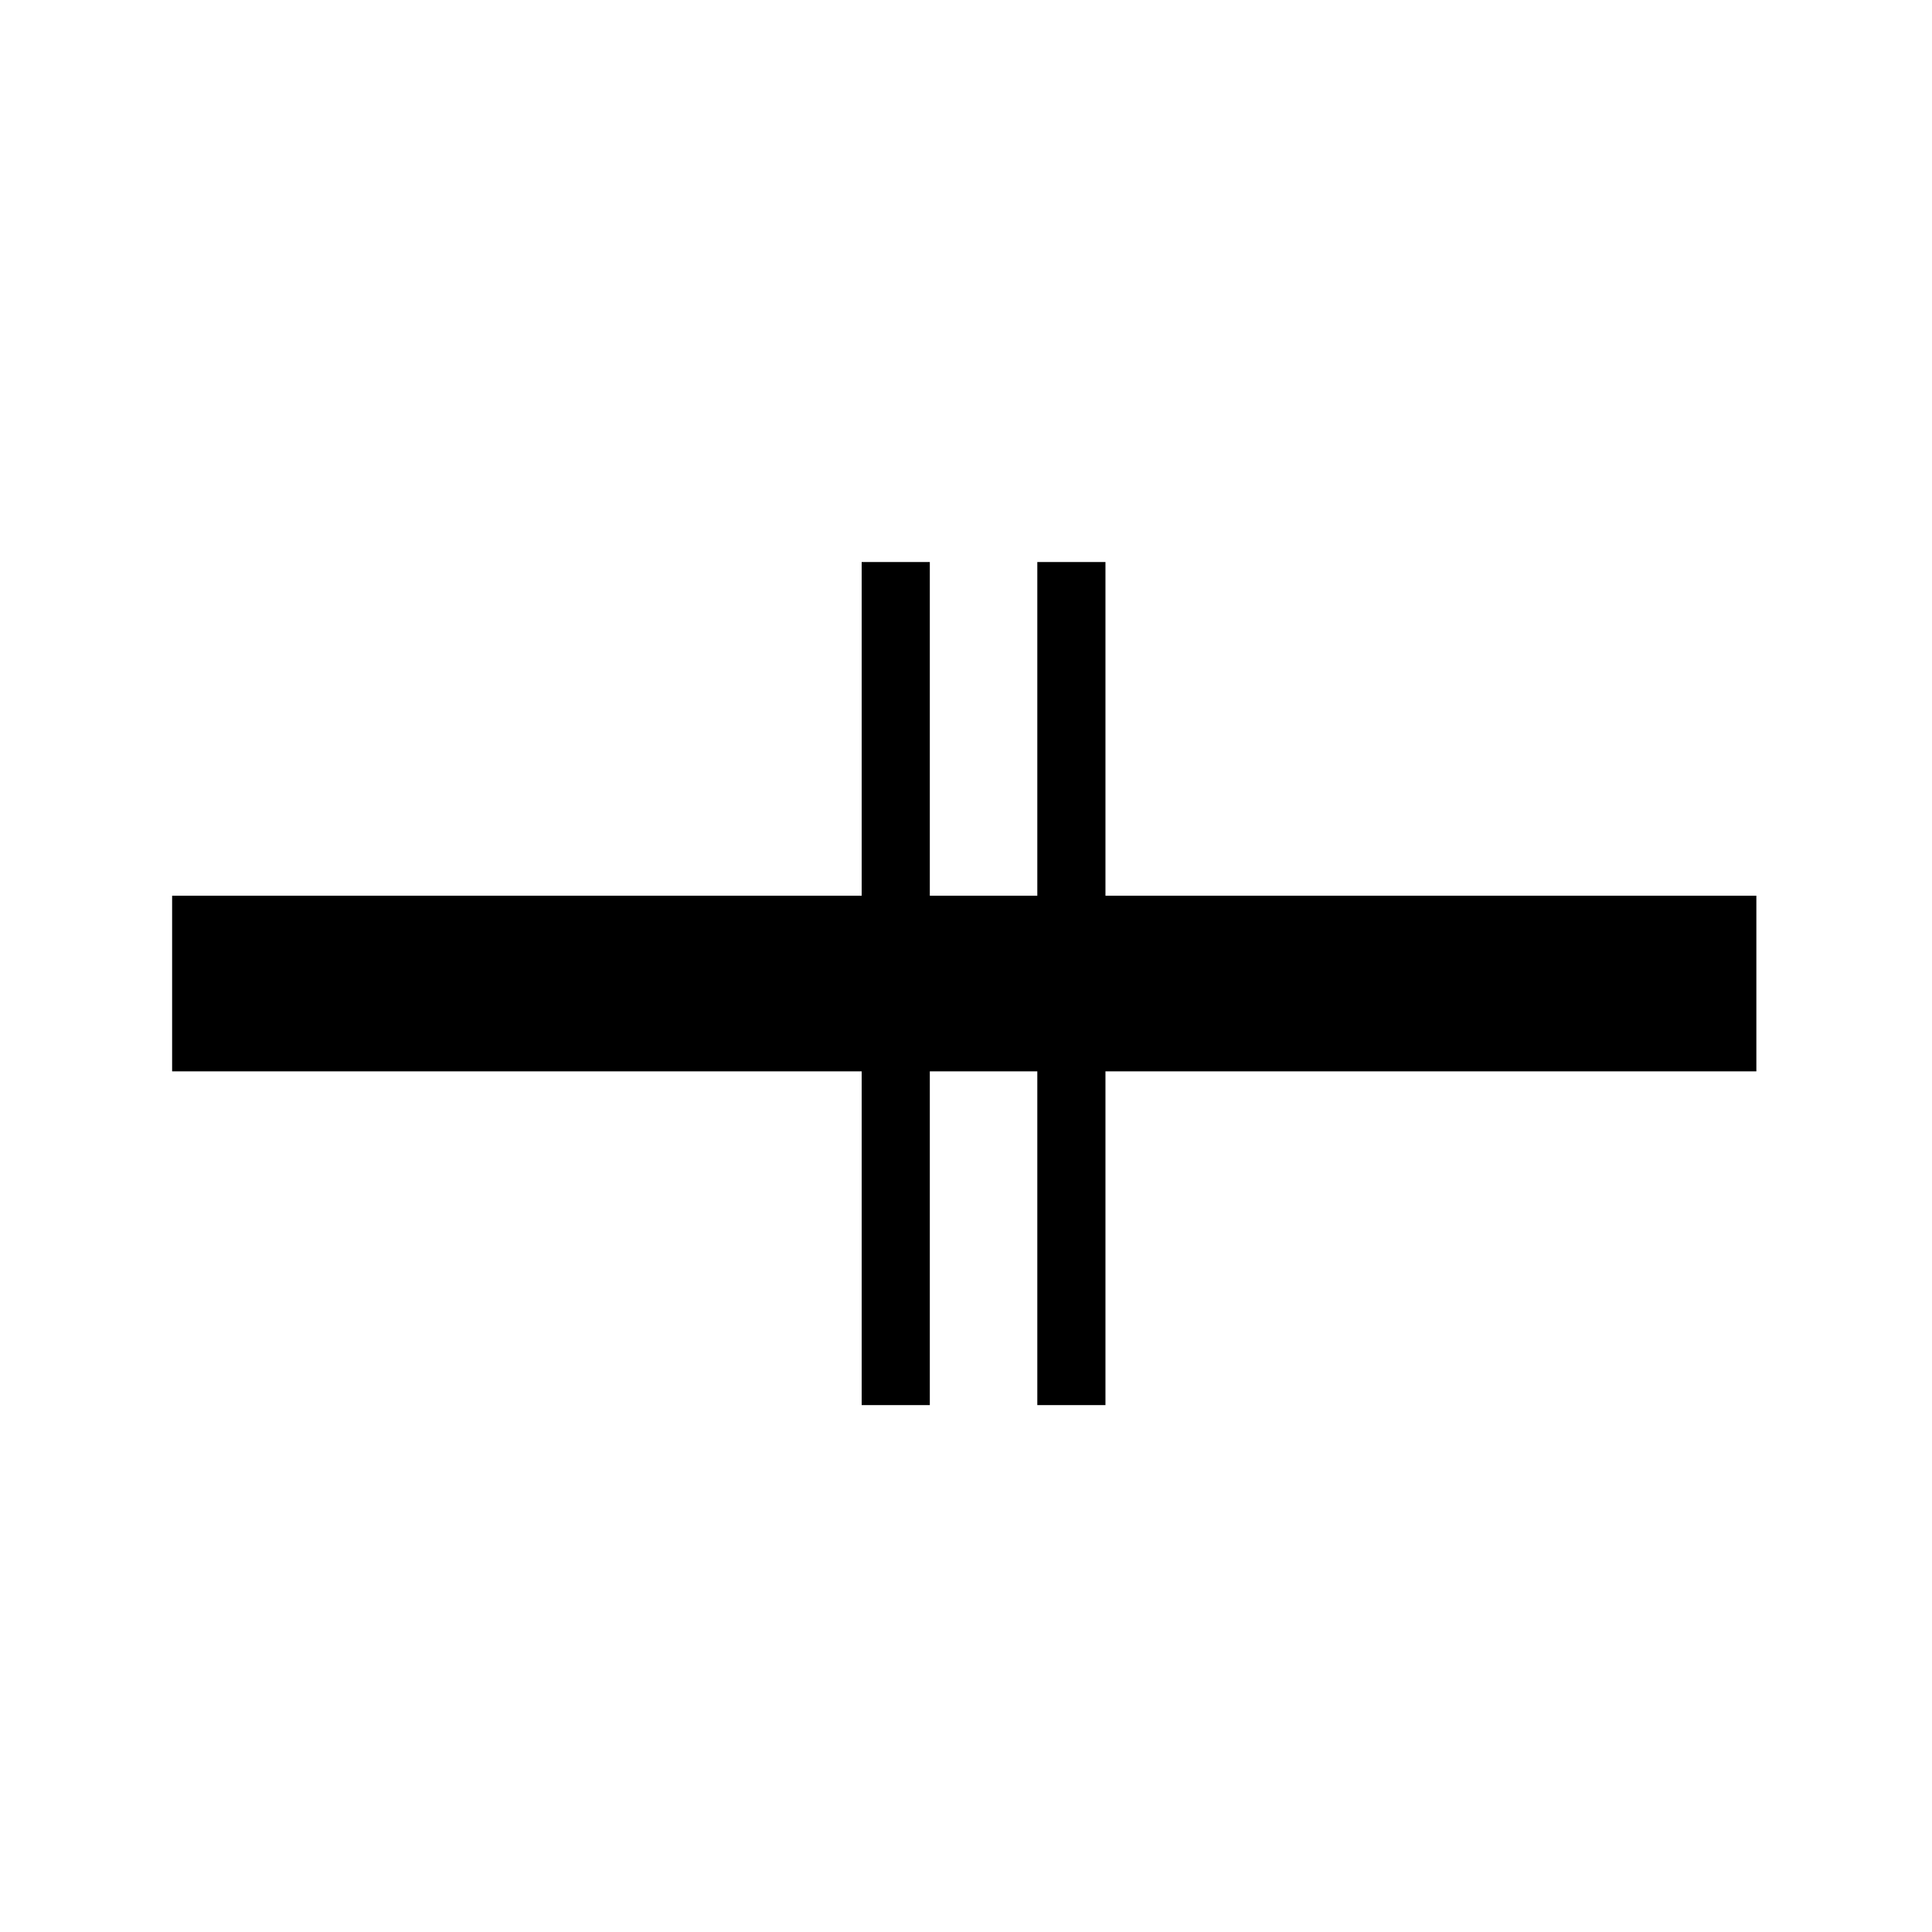
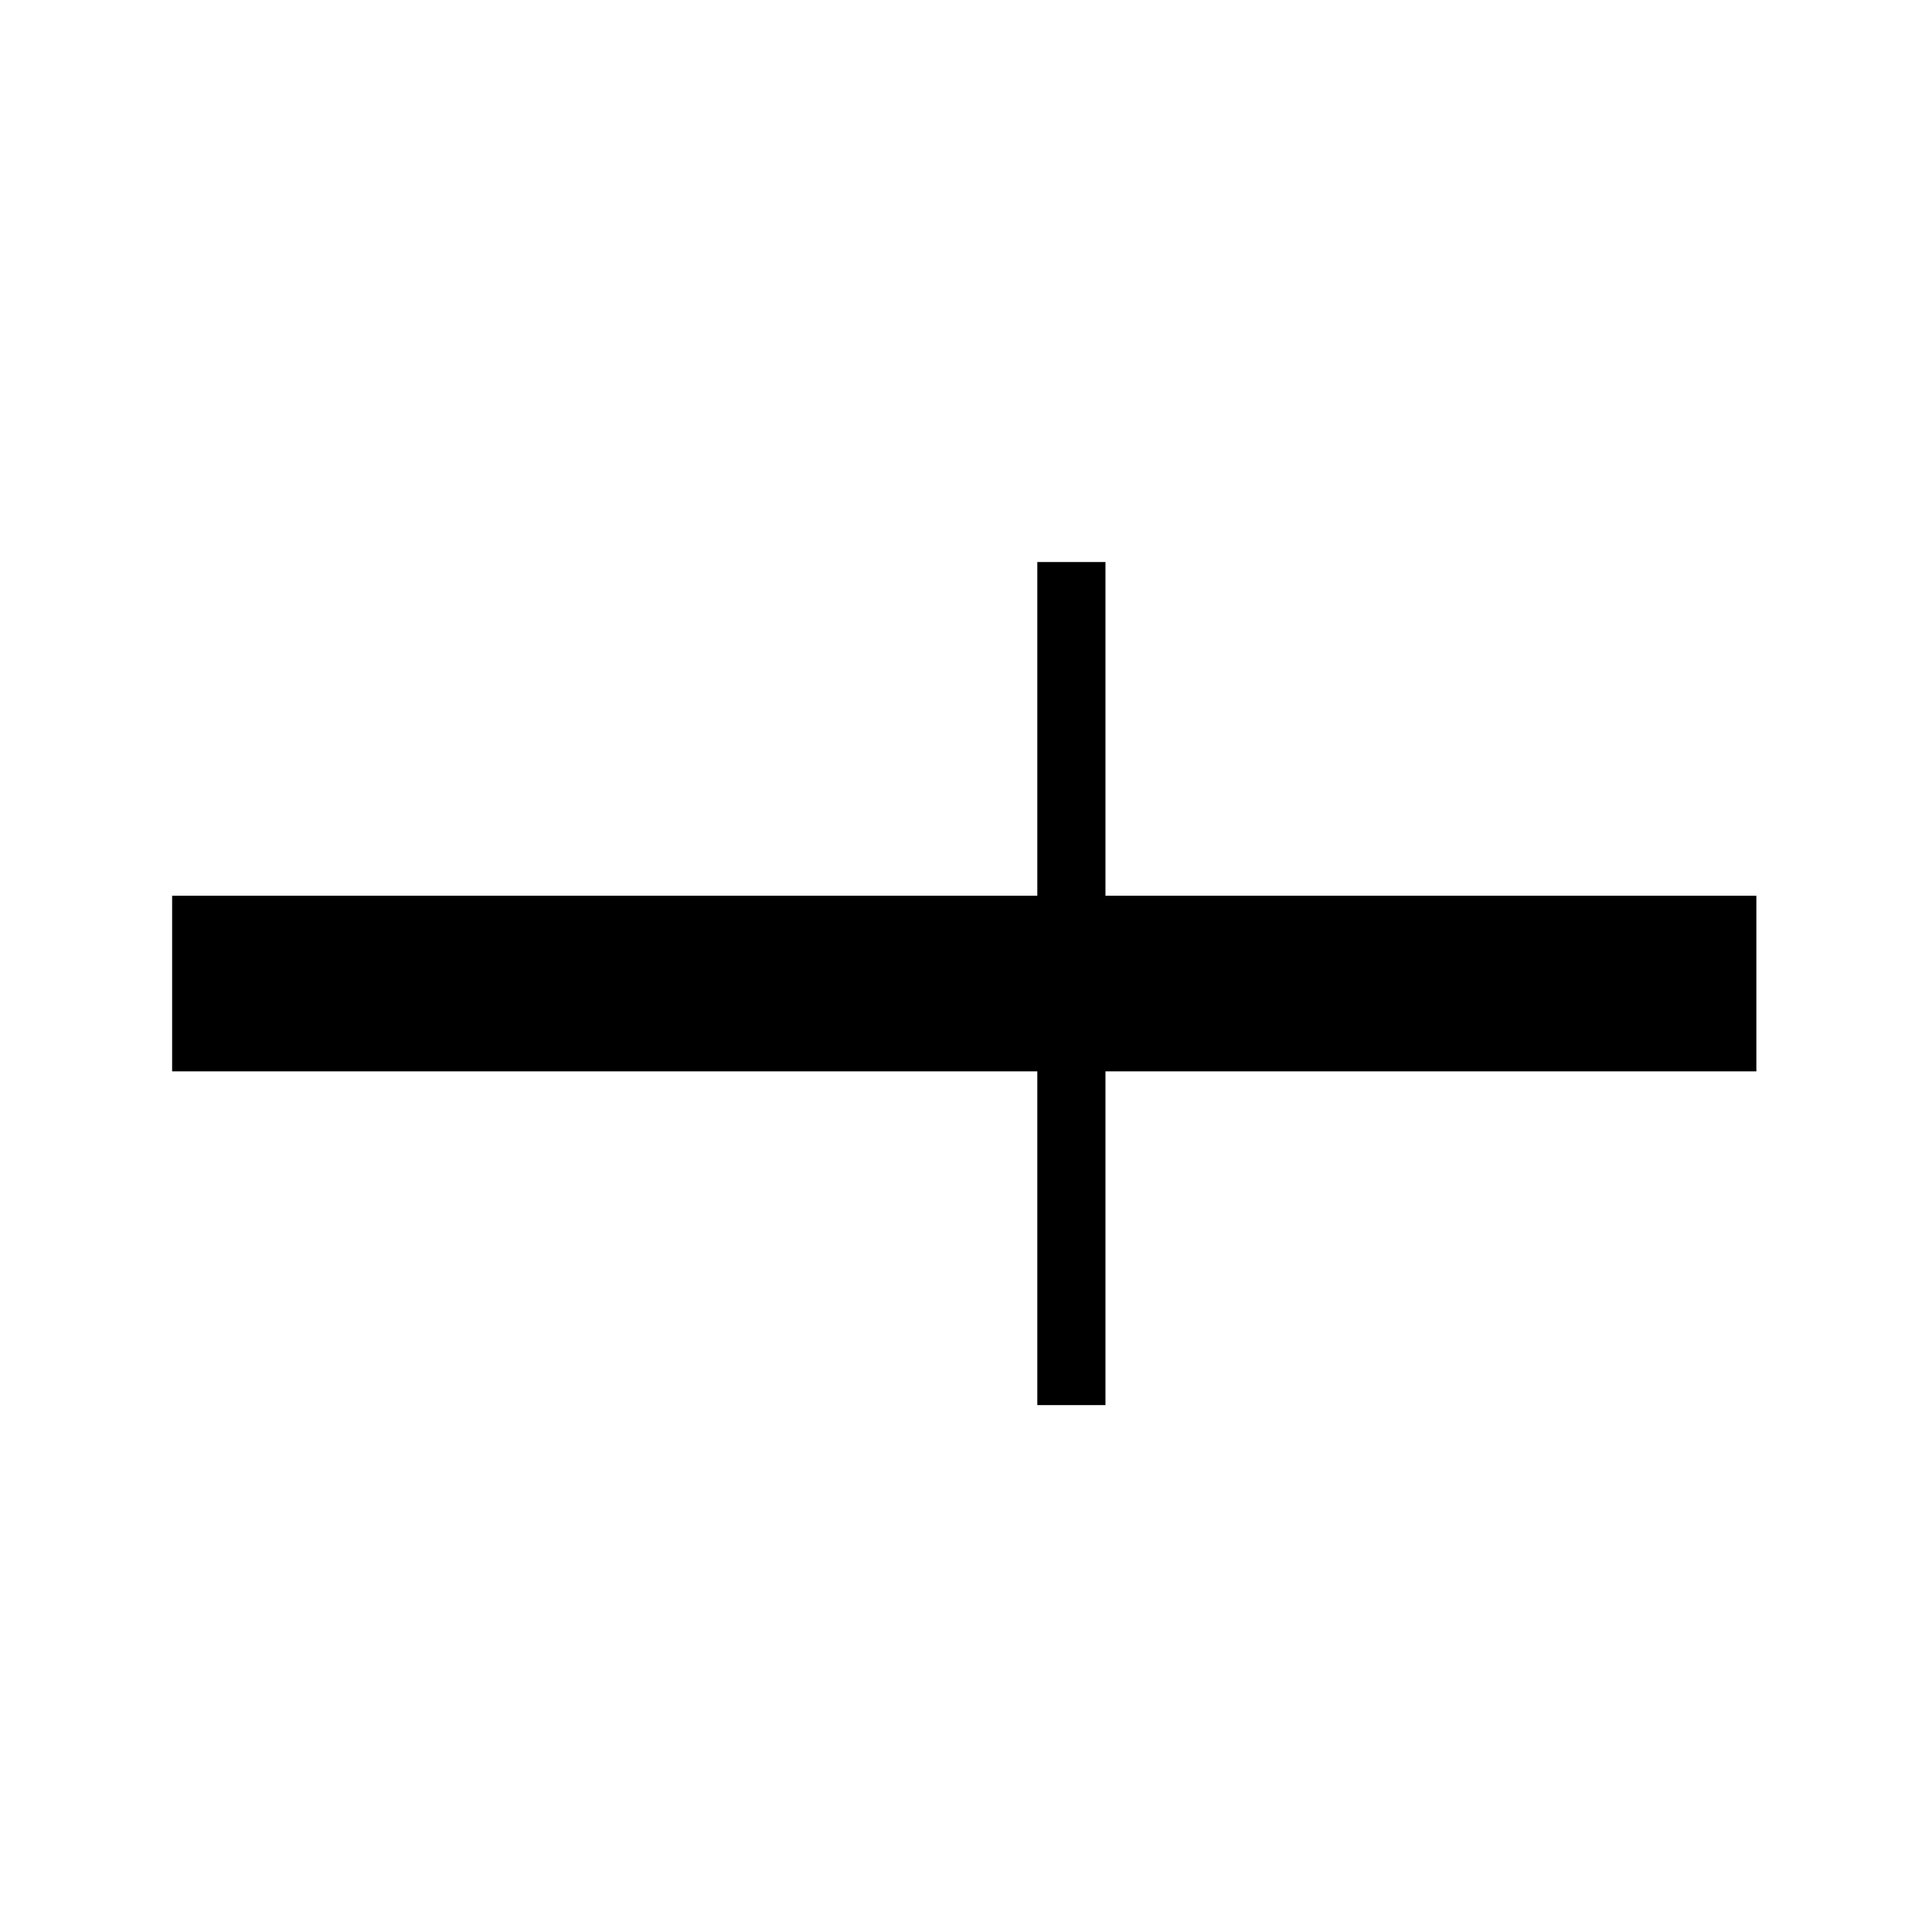
<svg xmlns="http://www.w3.org/2000/svg" version="1.1" width="55" height="55" viewBox="-28 -28 55 55" id="svg3131">
  <title id="title3">Fronts and convergence zones and other symbols: Significant change in wind speed or flight level</title>
  <desc id="desc5">WMO/ICAO international aviation weather symbol: Fronts and convergence zones and other symbols: Significant change in wind speed (20 knots or more) or flight level (3 000 ft or less if practicable)</desc>
  <g id="g3785">
    <path d="M 4.9,28 C 50,28 50,28 50,28" transform="translate(-28,-28)" id="path2995" style="fill:none;stroke:#000000;stroke-width:5;stroke-linecap:butt;stroke-linejoin:miter;stroke-miterlimit:4;stroke-opacity:1;stroke-dasharray:none" />
-     <path d="m -2.5,-12 c 0,24 0,24 0,24" id="path3765" style="fill:none;stroke:#000000;stroke-width:1.94;stroke-linecap:butt;stroke-linejoin:miter;stroke-miterlimit:4;stroke-opacity:1;stroke-dasharray:none" />
    <path d="m 2.5,-12 c 0,24 0,24 0,24" id="path3765-1" style="fill:none;stroke:#000000;stroke-width:1.94;stroke-linecap:butt;stroke-linejoin:miter;stroke-miterlimit:4;stroke-opacity:1;stroke-dasharray:none" />
  </g>
</svg>